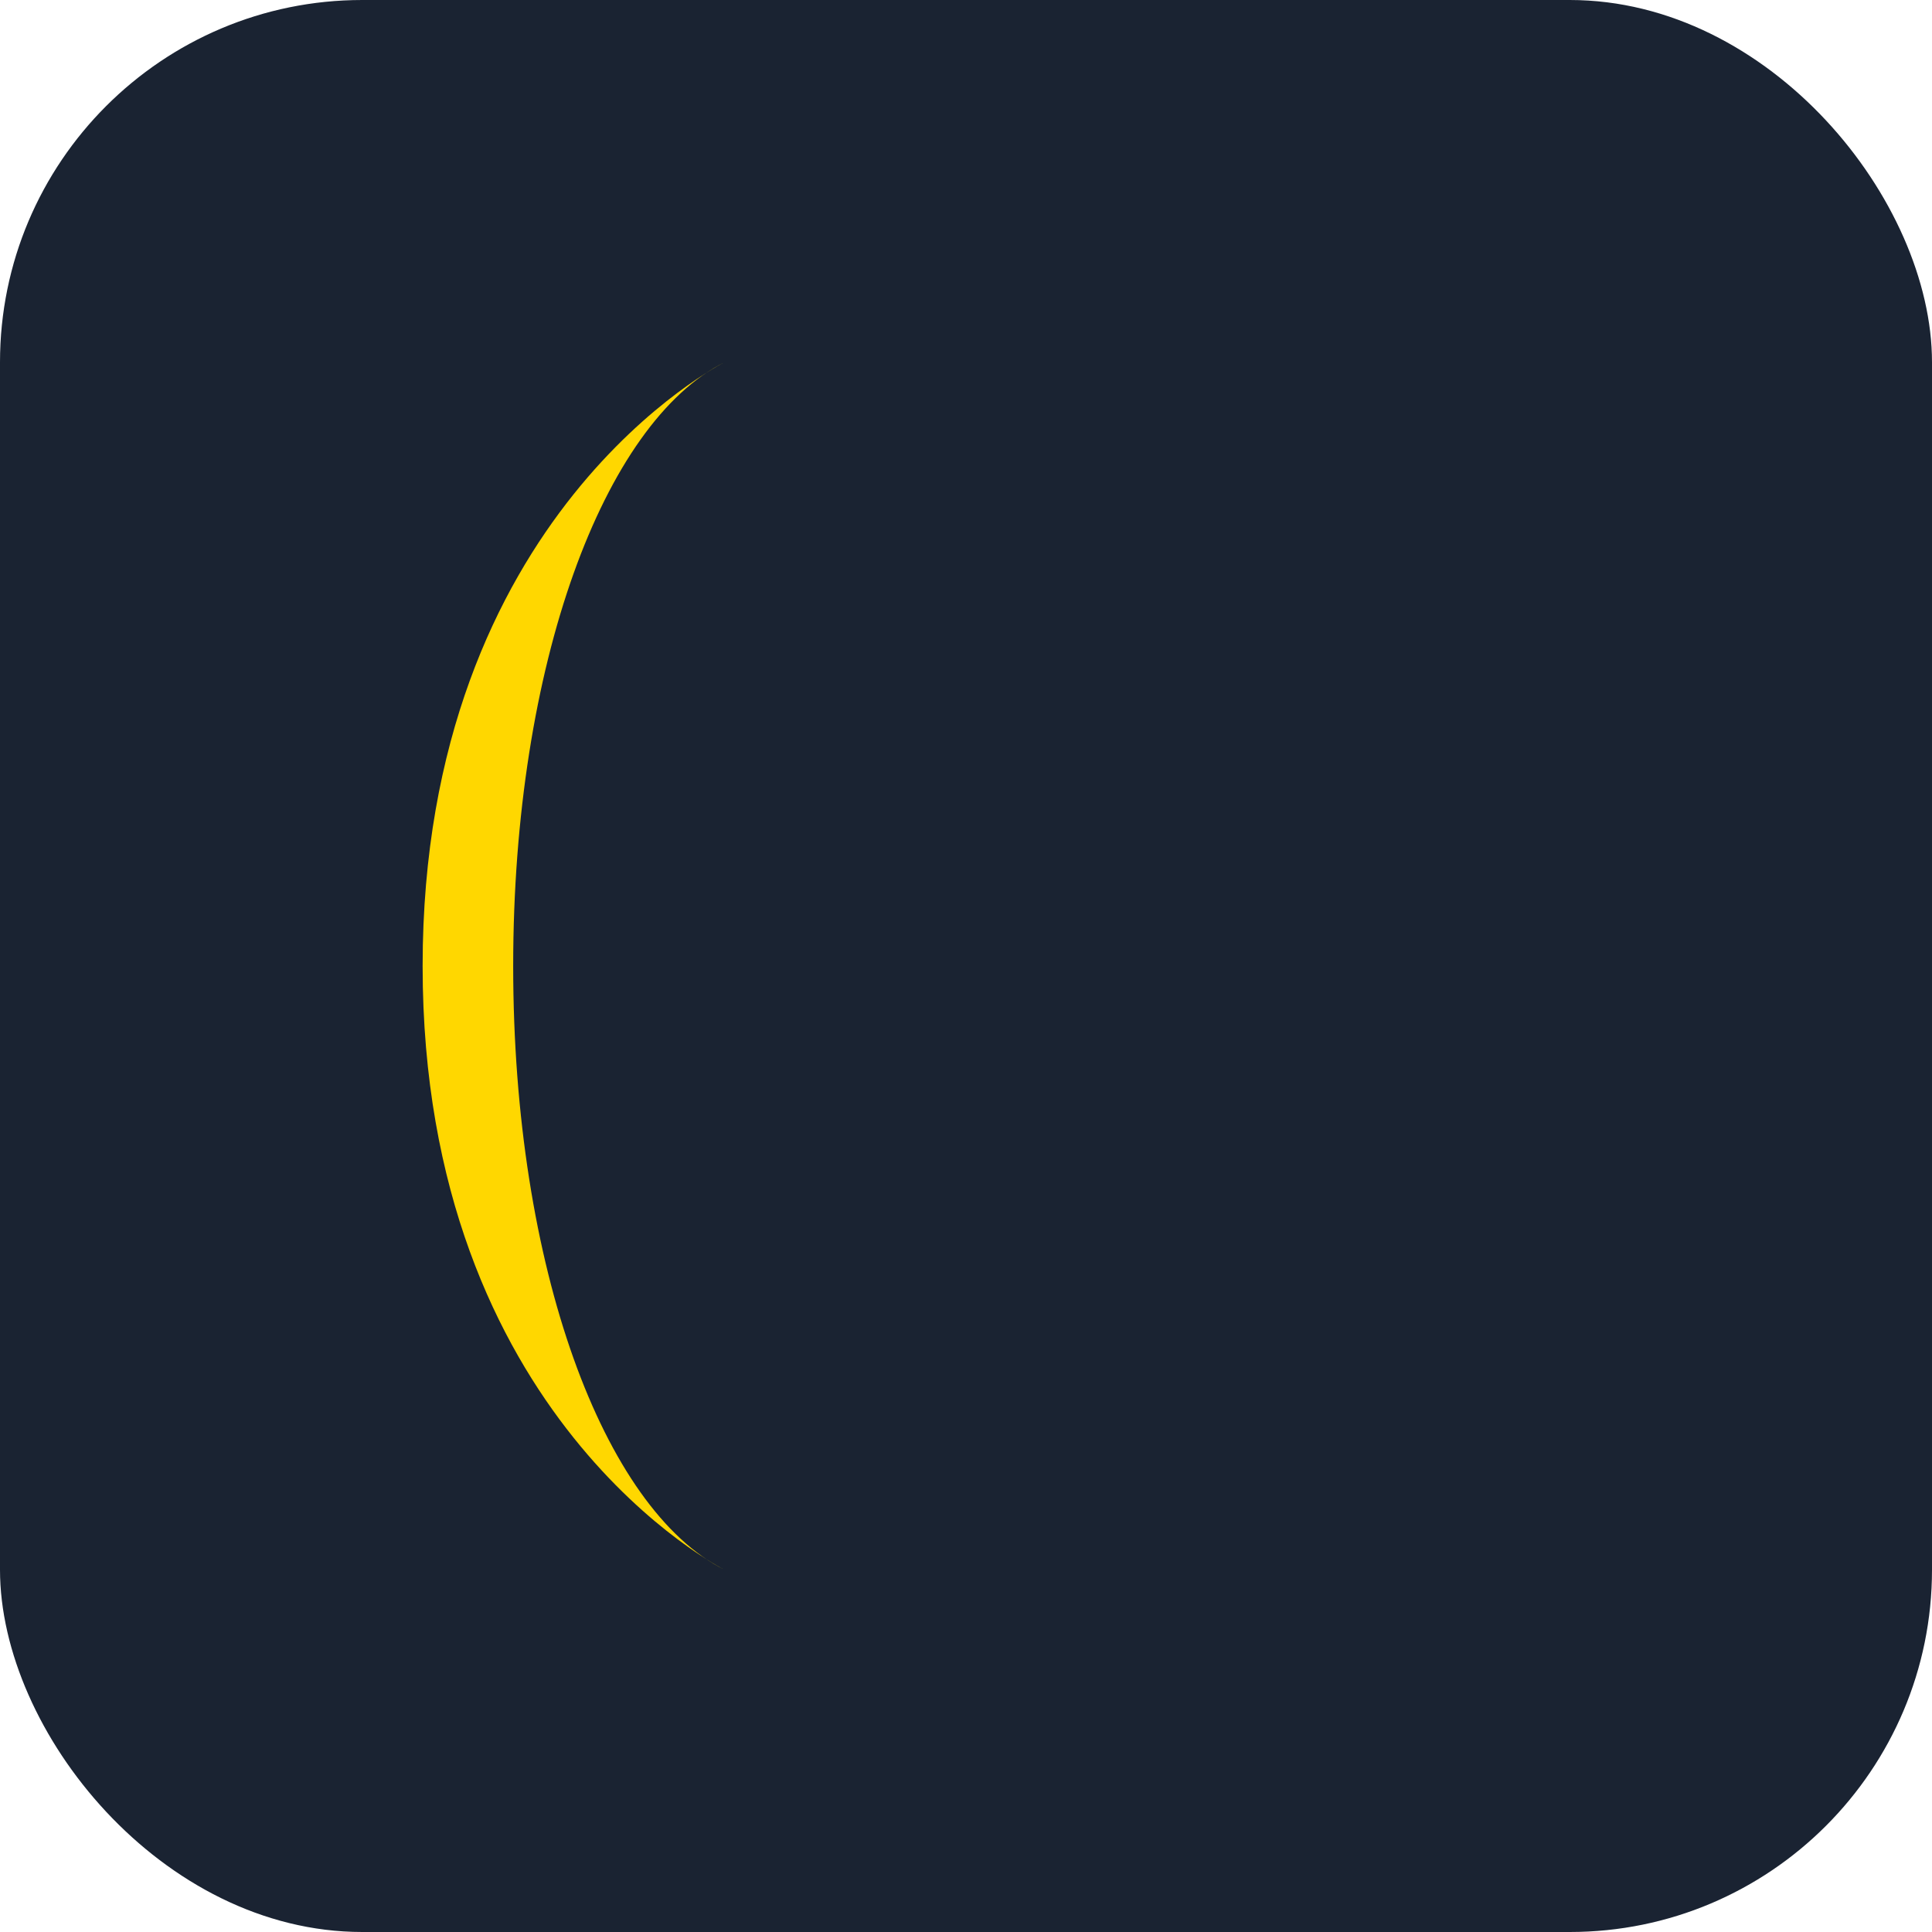
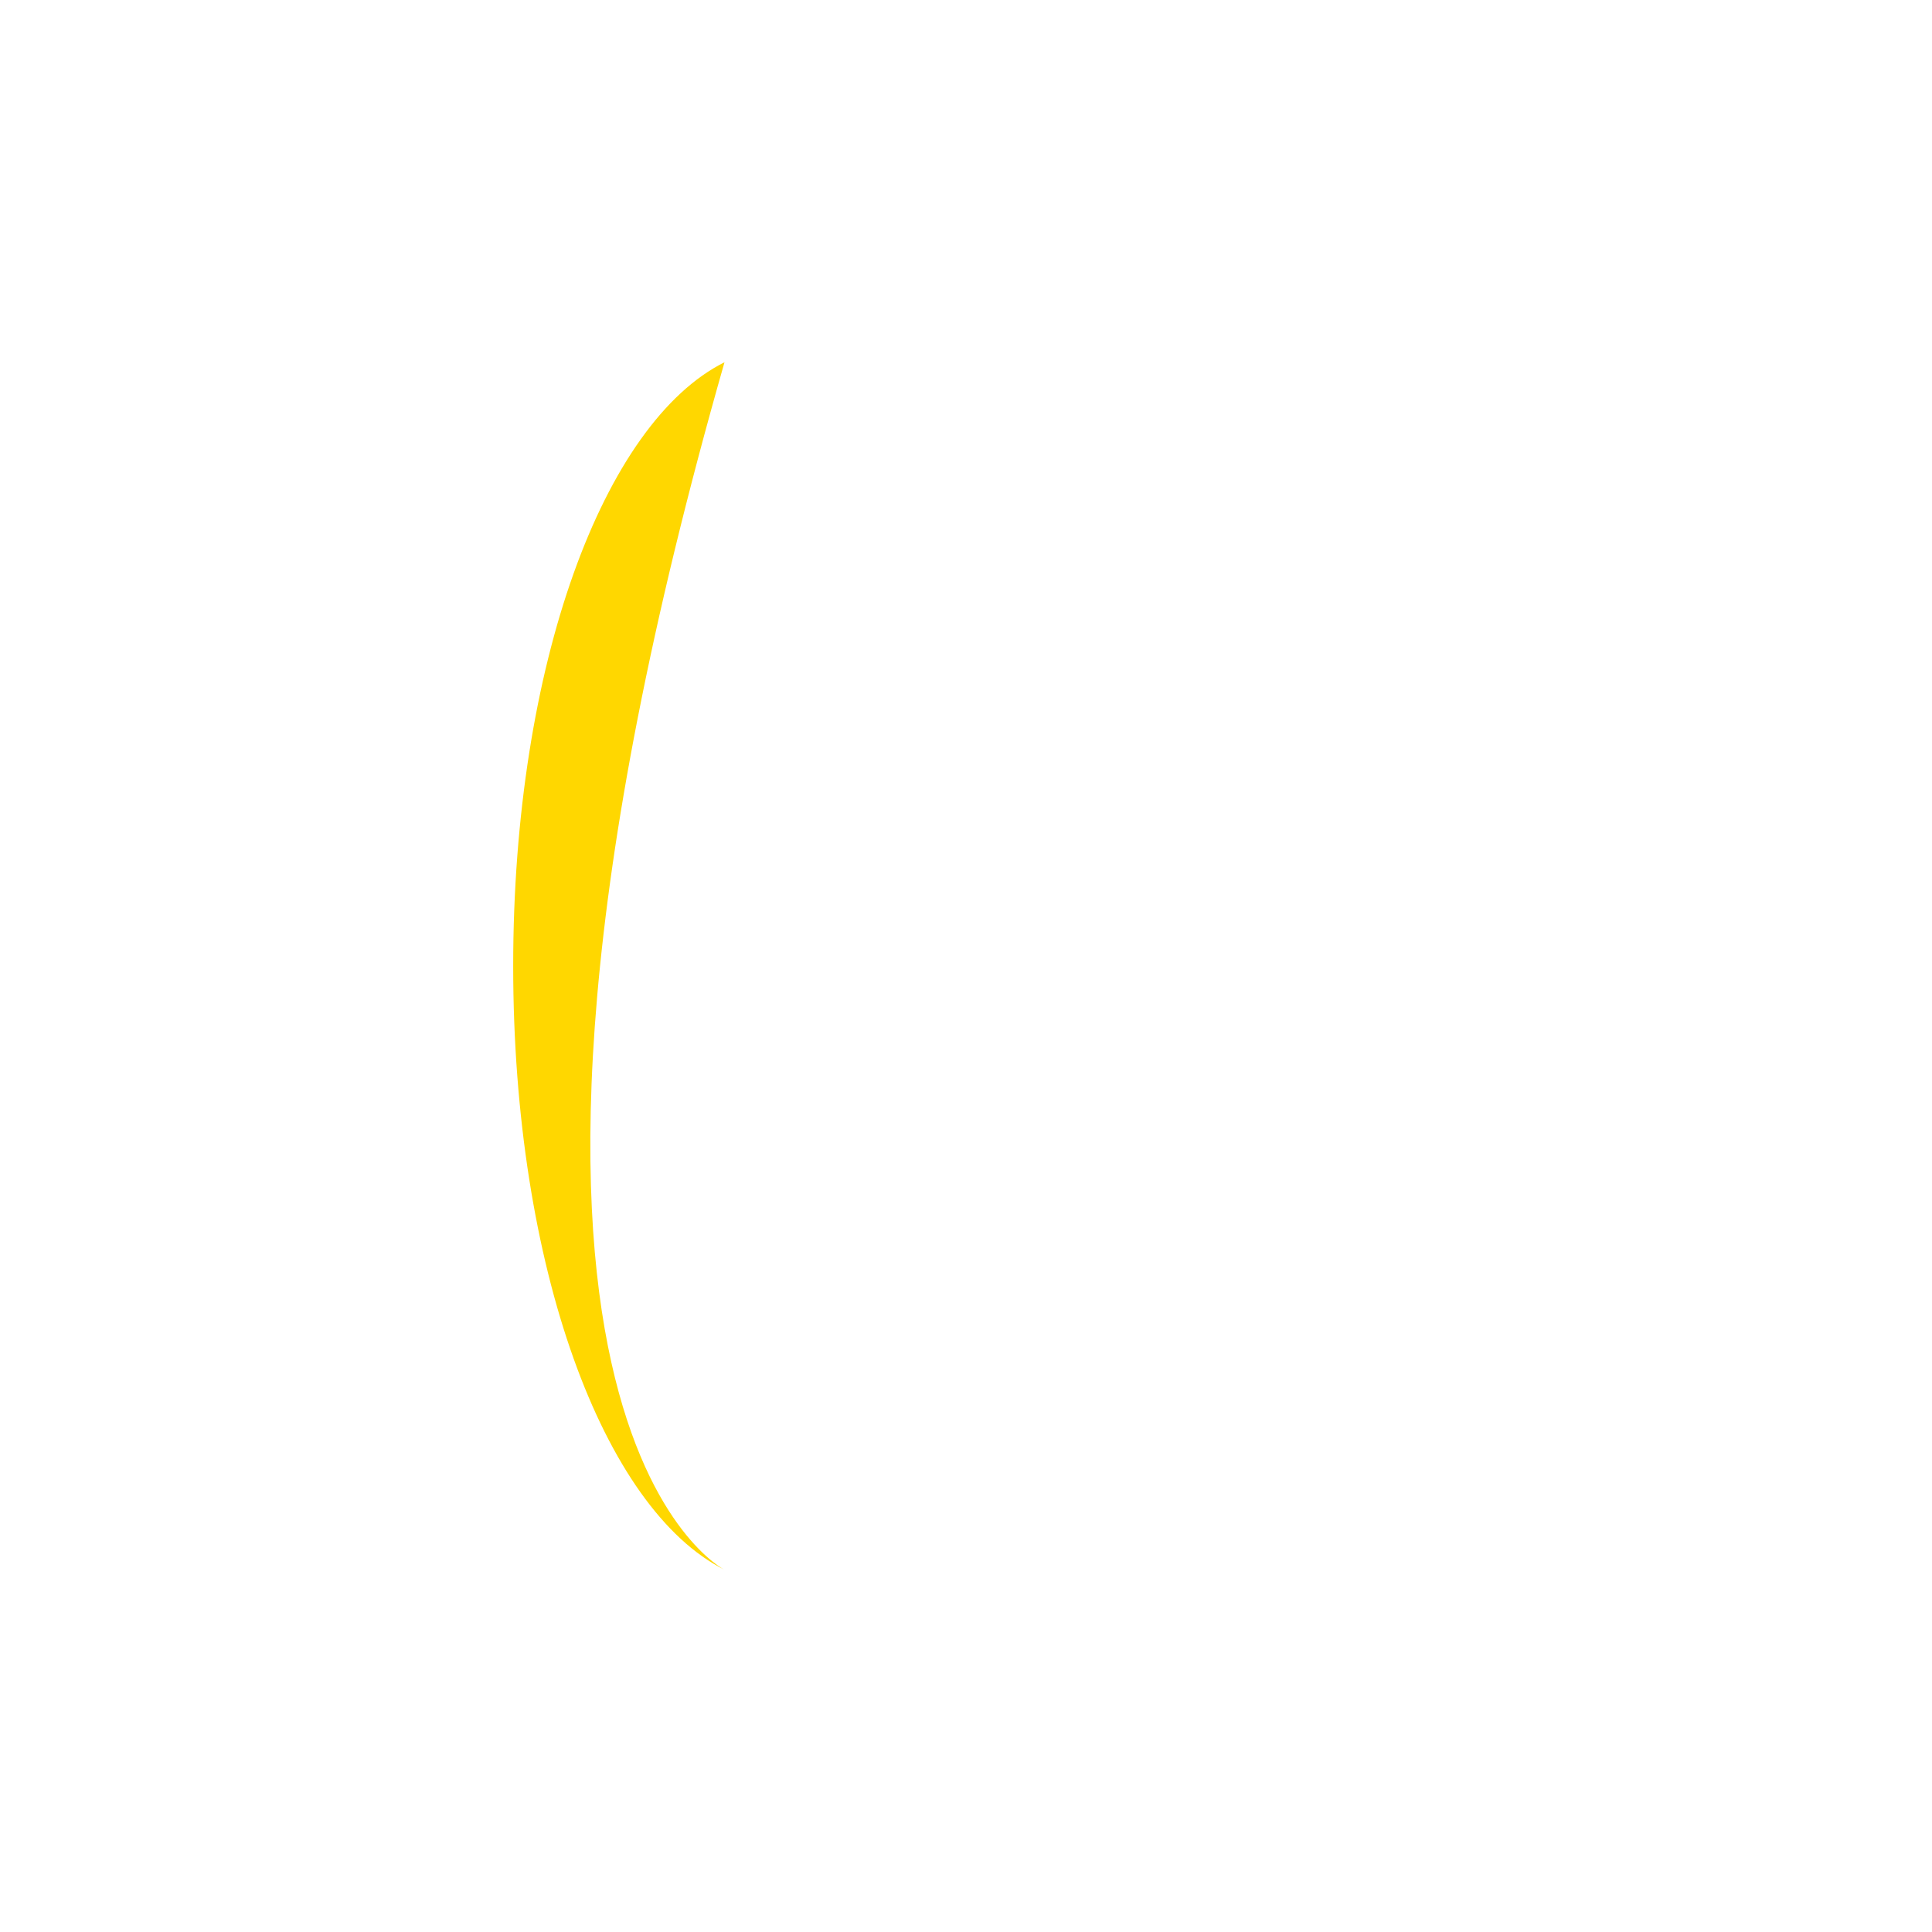
<svg xmlns="http://www.w3.org/2000/svg" width="32" height="32" viewBox="0 0 32 32" fill="none">
-   <rect width="32" height="32" rx="6" fill="#1a2332" />
-   <path d="M12 6C12 6 7 8.5 7 16C7 23.5 12 26 12 26C10 25 8.5 21 8.5 16C8.5 11 10 7 12 6Z" fill="#ffd700" />
+   <path d="M12 6C7 23.5 12 26 12 26C10 25 8.5 21 8.5 16C8.5 11 10 7 12 6Z" fill="#ffd700" />
</svg>